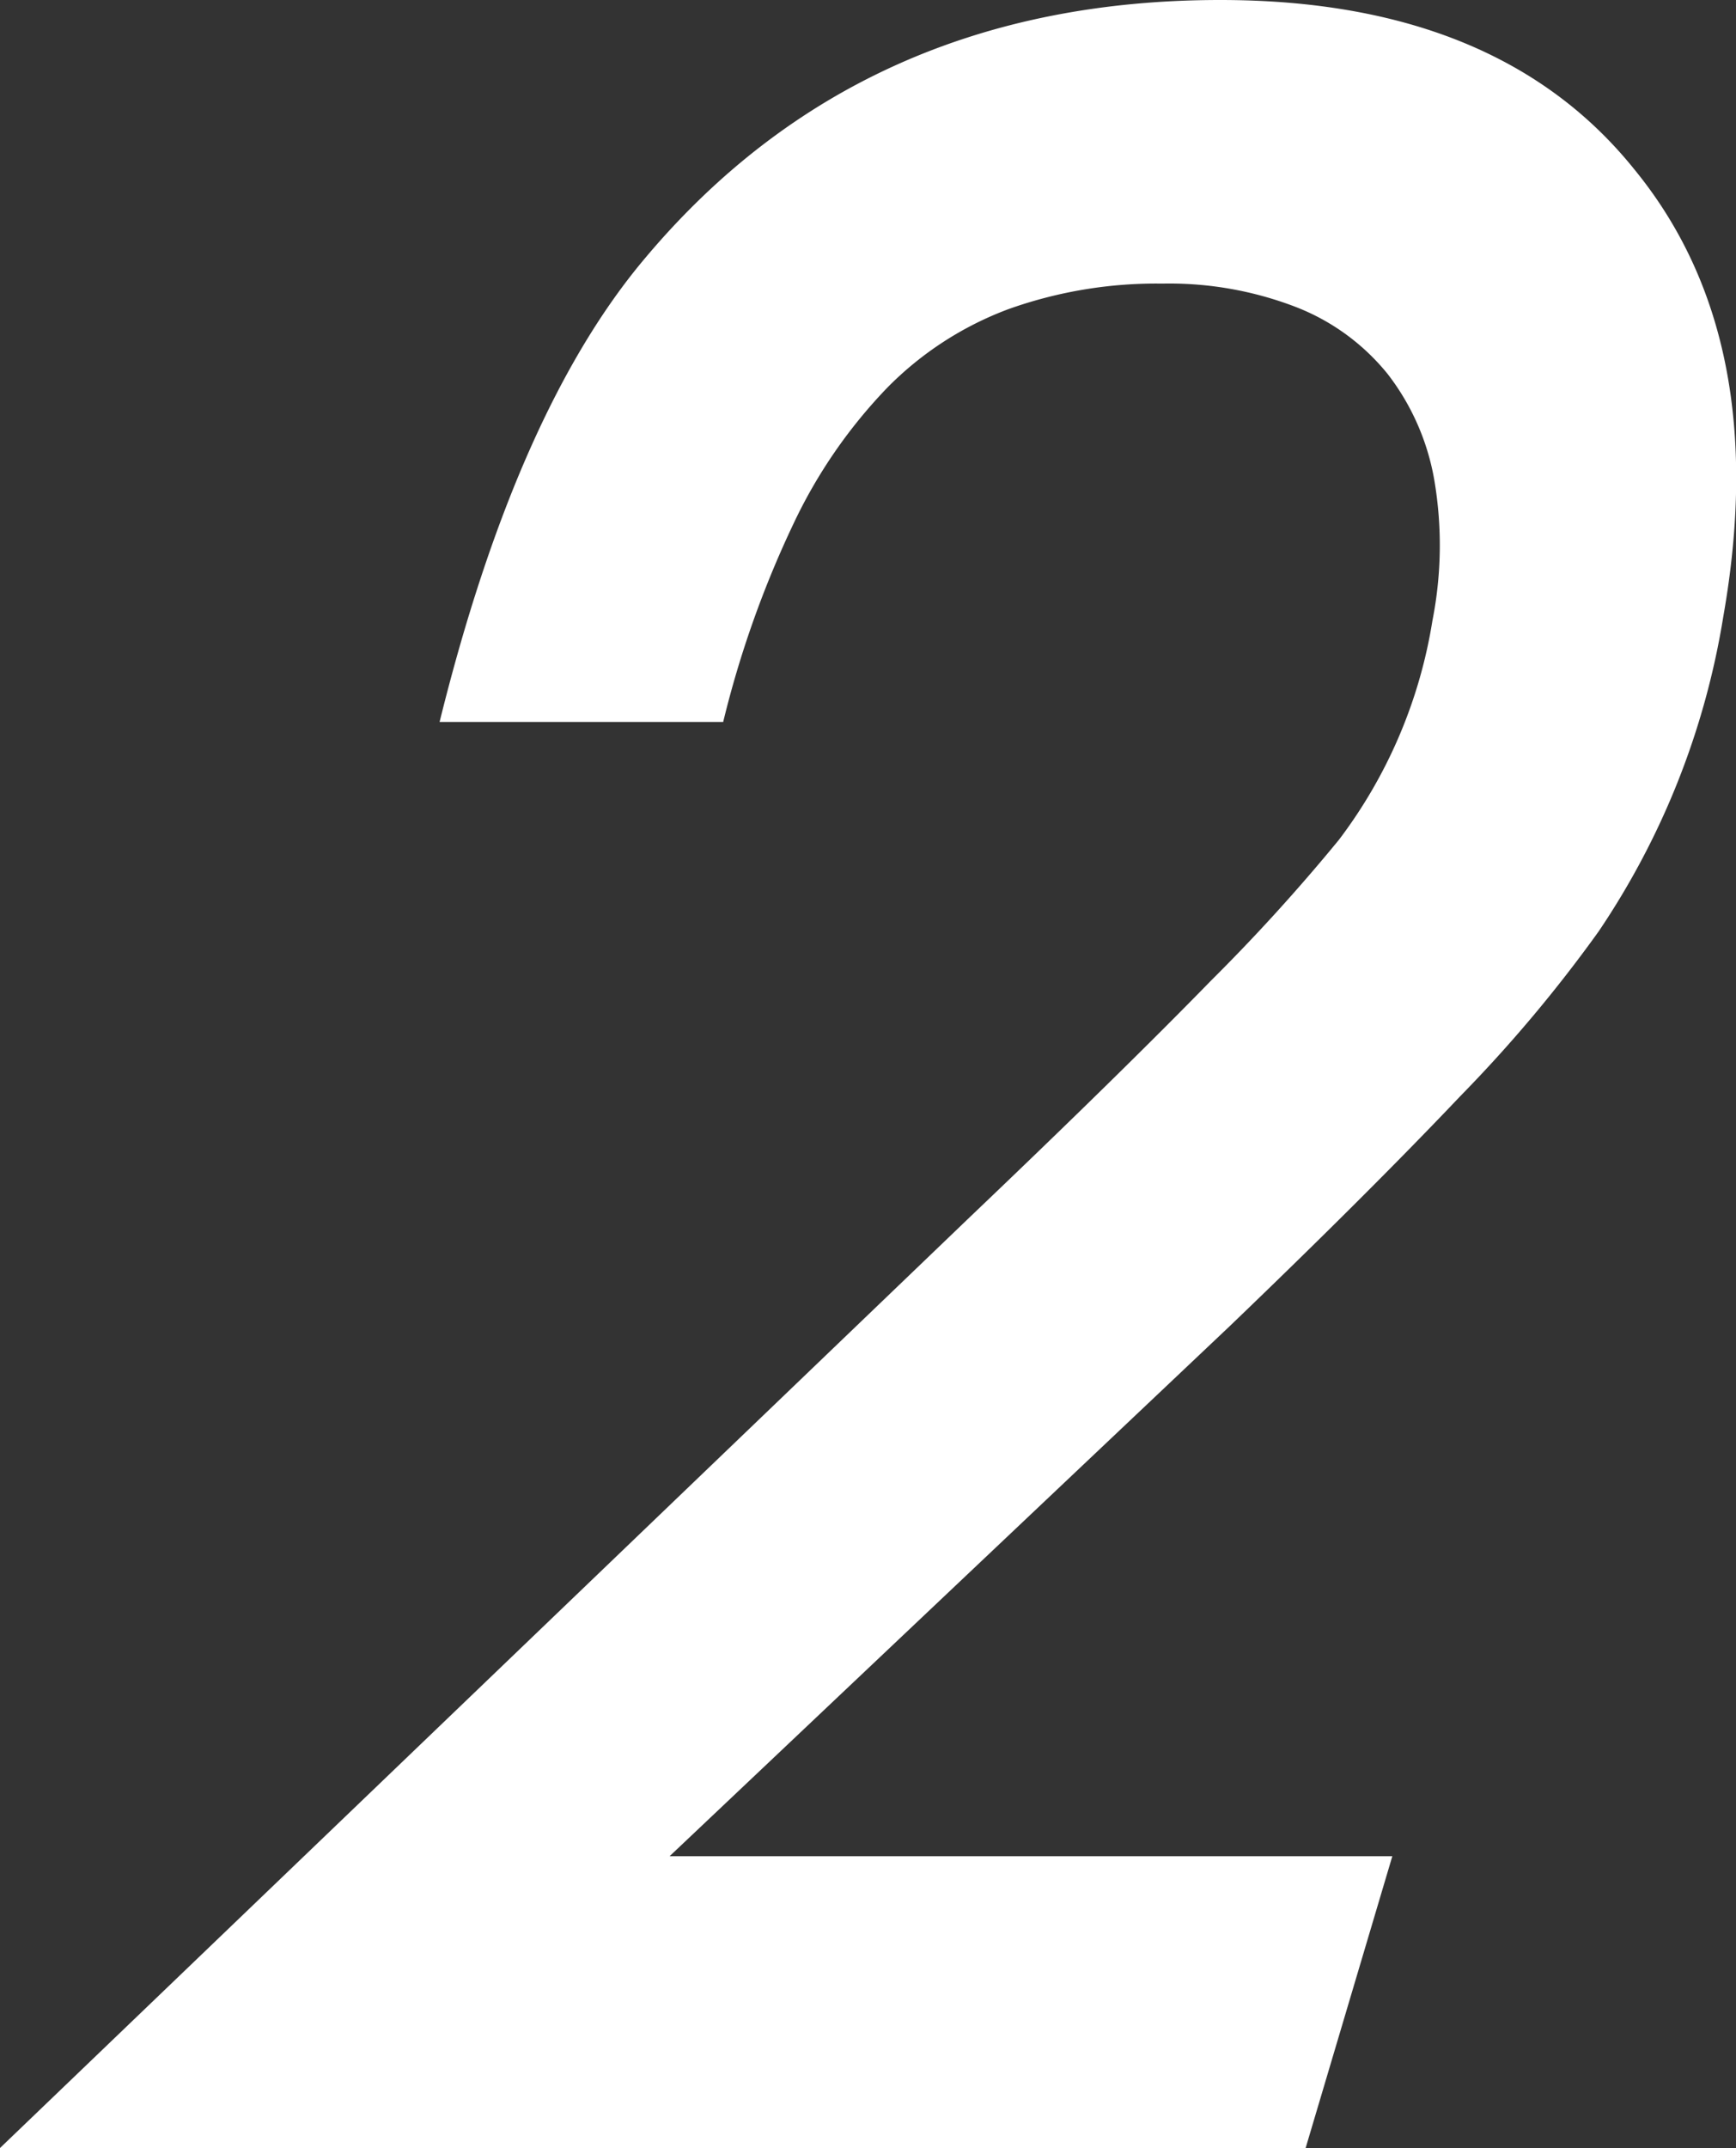
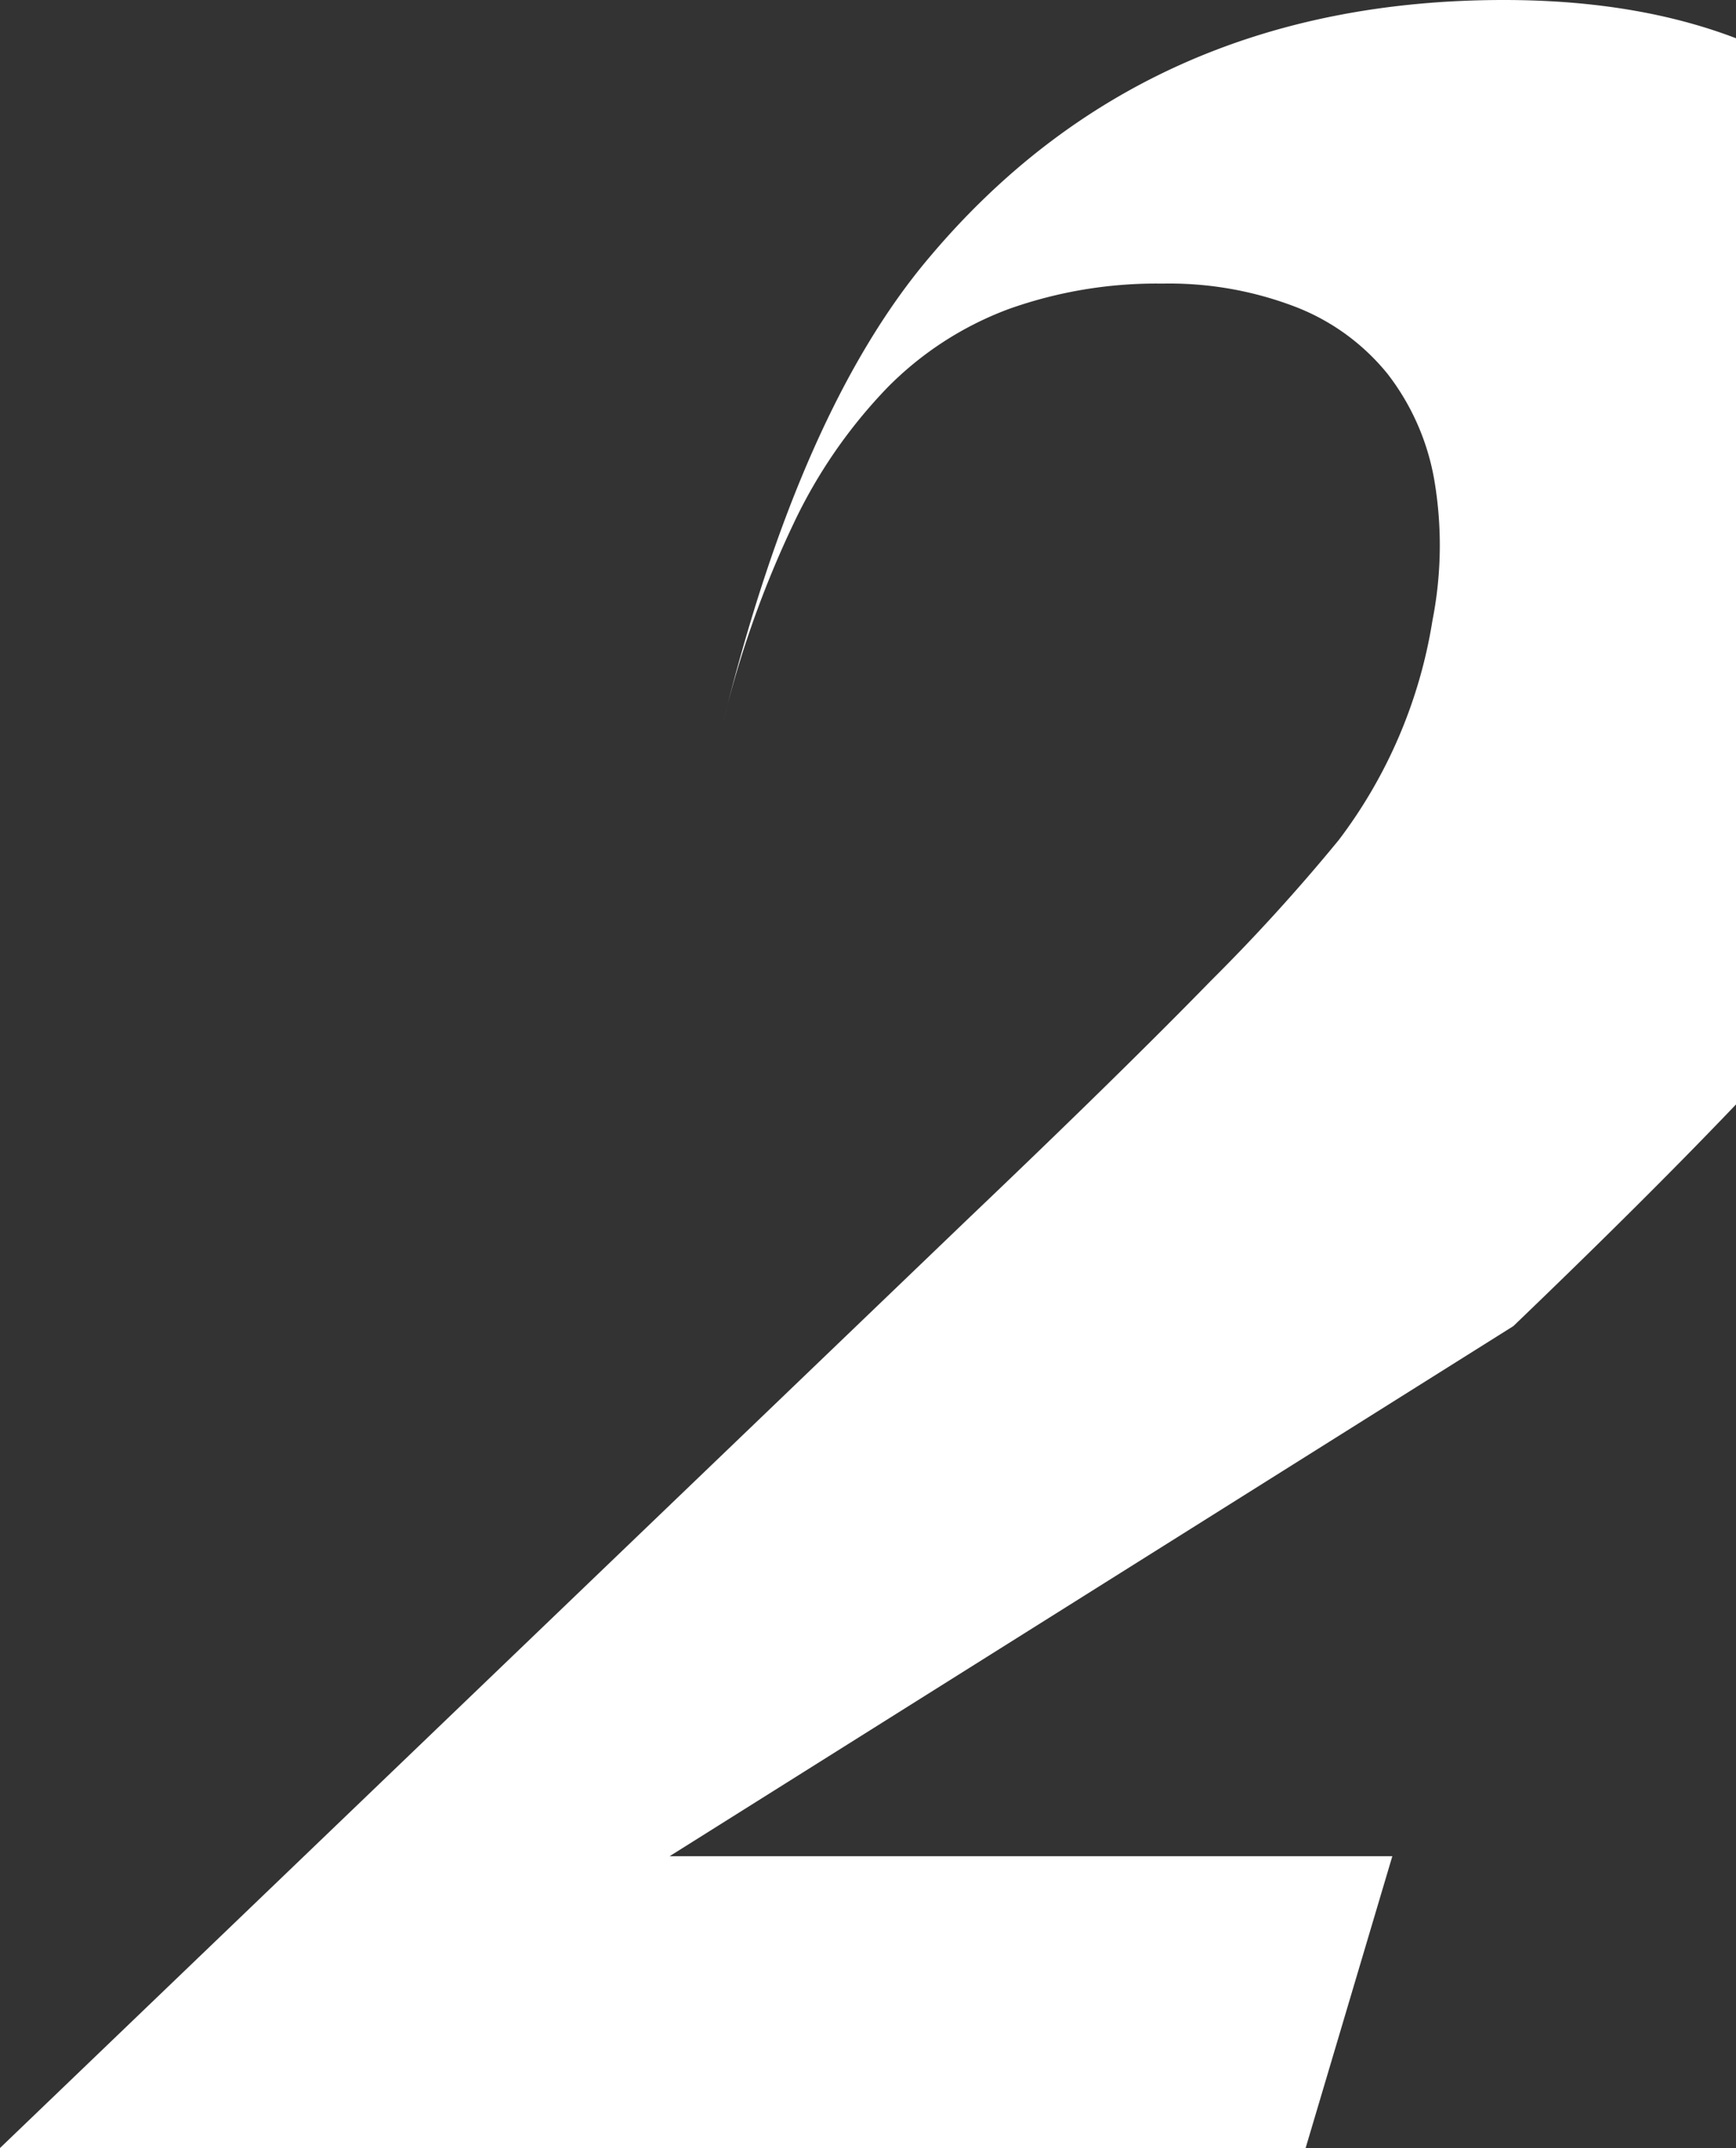
<svg xmlns="http://www.w3.org/2000/svg" width="63.661" height="78.711" viewBox="0 0 63.661 78.711">
  <rect x="0" y="0" width="63.661" height="78.711" fill="#333333" stroke="none" />
-   <path id="パス_48785" data-name="パス 48785" d="M116.521,83.375l-3.179,10.692H65.463L101,59.982q5.532-5.269,8.864-8.684a68.723,68.723,0,0,0,4.7-5.17,17.972,17.972,0,0,0,3.428-8.031,14.247,14.247,0,0,0,.069-5.146,8.81,8.81,0,0,0-1.71-3.889,8.091,8.091,0,0,0-3.377-2.46,12.915,12.915,0,0,0-4.882-.854,16.156,16.156,0,0,0-5.627.928A12.237,12.237,0,0,0,98,29.563a18.648,18.648,0,0,0-3.444,4.995,37.5,37.5,0,0,0-2.573,7.253h-10.4q2.833-11.444,7.554-17.017,7.942-9.438,21.074-9.438,10.209,0,15.2,6.225,5.046,6.174,3.248,16.364a28.756,28.756,0,0,1-4.575,11.546,51.516,51.516,0,0,1-5.064,6.025q-3.384,3.564-8.46,8.433L90.017,83.375Z" transform="translate(-65.463 -15.356)" fill="#fff" />
+   <path id="パス_48785" data-name="パス 48785" d="M116.521,83.375l-3.179,10.692H65.463L101,59.982q5.532-5.269,8.864-8.684a68.723,68.723,0,0,0,4.7-5.17,17.972,17.972,0,0,0,3.428-8.031,14.247,14.247,0,0,0,.069-5.146,8.81,8.81,0,0,0-1.71-3.889,8.091,8.091,0,0,0-3.377-2.46,12.915,12.915,0,0,0-4.882-.854,16.156,16.156,0,0,0-5.627.928A12.237,12.237,0,0,0,98,29.563a18.648,18.648,0,0,0-3.444,4.995,37.5,37.5,0,0,0-2.573,7.253q2.833-11.444,7.554-17.017,7.942-9.438,21.074-9.438,10.209,0,15.2,6.225,5.046,6.174,3.248,16.364a28.756,28.756,0,0,1-4.575,11.546,51.516,51.516,0,0,1-5.064,6.025q-3.384,3.564-8.46,8.433L90.017,83.375Z" transform="translate(-65.463 -15.356)" fill="#fff" />
</svg>